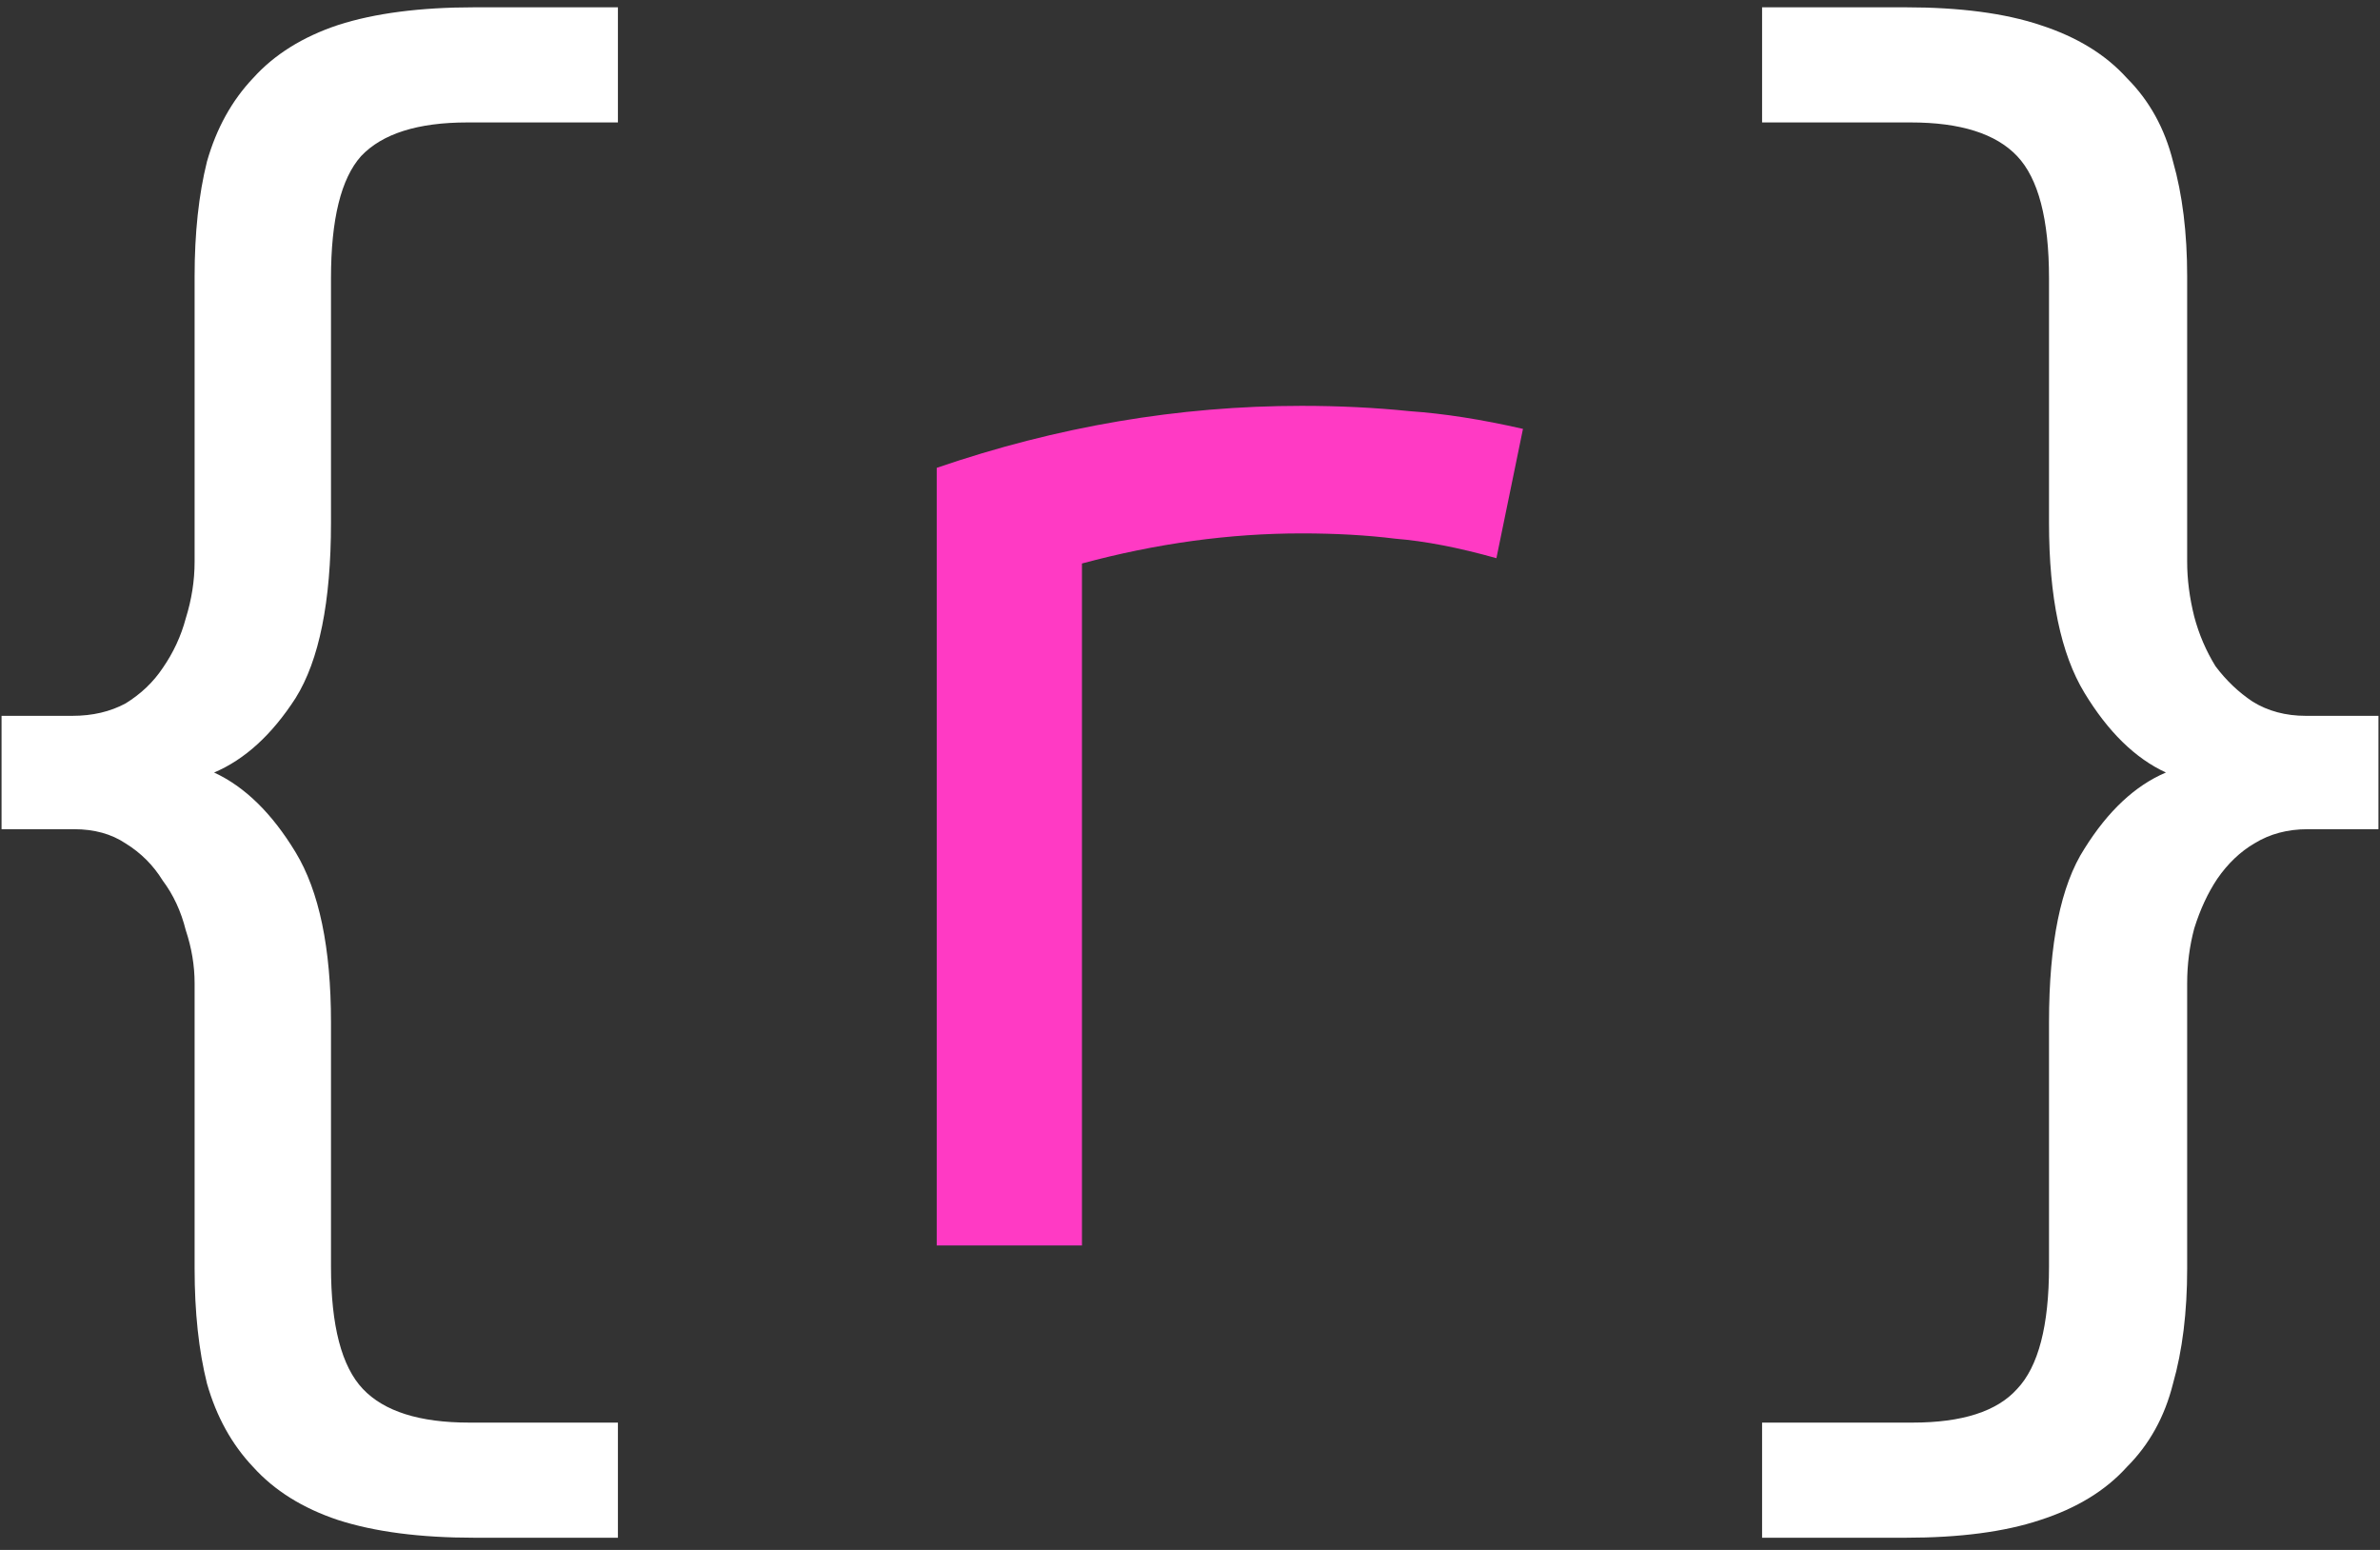
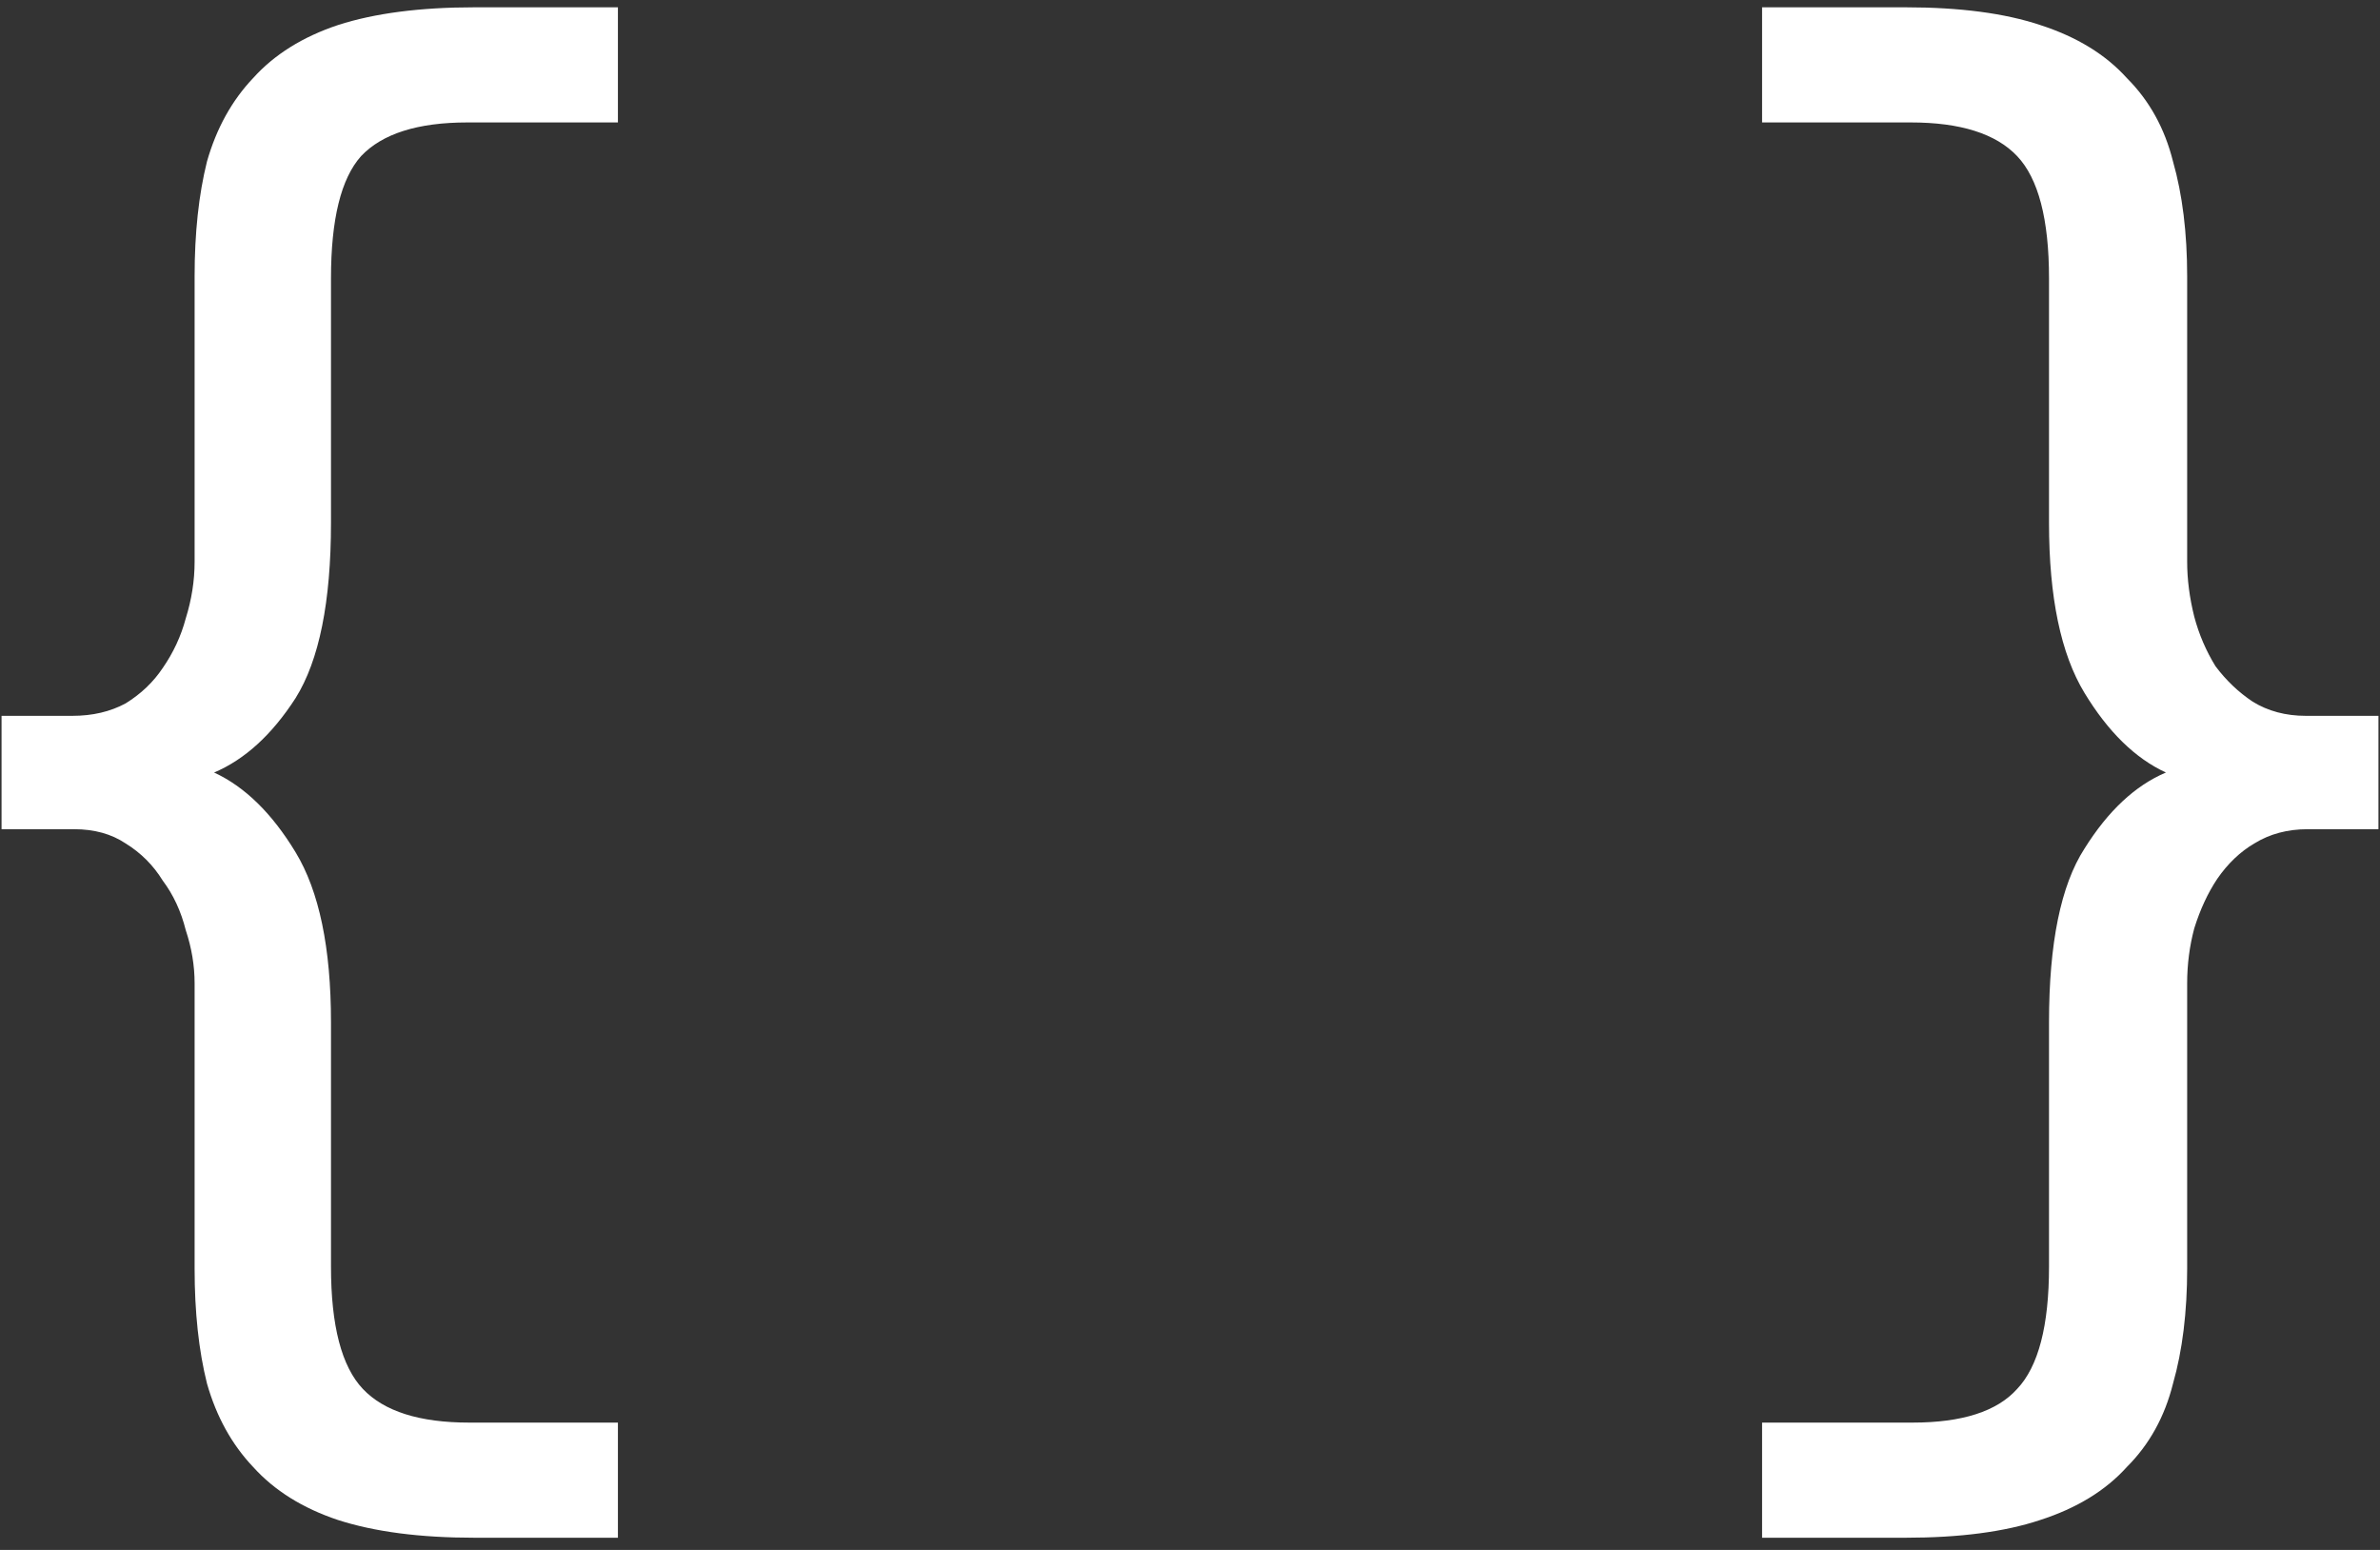
<svg xmlns="http://www.w3.org/2000/svg" width="172" height="112" viewBox="0 0 172 112" fill="none">
  <rect x="0" y="0" width="172" height="112" fill="#333333" stroke="none" />
  <path d="M0.112 51.728H5.232C6.683 51.728 7.963 51.429 9.072 50.832C10.181 50.149 11.077 49.296 11.76 48.272C12.528 47.163 13.083 45.968 13.424 44.688C13.851 43.323 14.064 41.957 14.064 40.592V19.984C14.064 16.827 14.363 14.053 14.96 11.664C15.643 9.275 16.752 7.269 18.288 5.648C19.824 3.941 21.872 2.661 24.432 1.808C27.077 0.955 30.363 0.528 34.288 0.528H44.656V8.848H33.776C30.192 8.848 27.632 9.659 26.096 11.28C24.645 12.901 23.92 15.845 23.92 20.112V37.776C23.92 43.493 23.067 47.717 21.36 50.448C19.653 53.093 17.691 54.885 15.472 55.824C17.691 56.848 19.653 58.768 21.36 61.584C23.067 64.4 23.92 68.496 23.92 73.872V91.536C23.92 95.803 24.688 98.747 26.224 100.368C27.76 101.989 30.32 102.8 33.904 102.8H44.656V111.12H34.288C30.363 111.12 27.077 110.693 24.432 109.84C21.872 108.987 19.824 107.707 18.288 106C16.752 104.379 15.643 102.373 14.96 99.984C14.363 97.595 14.064 94.821 14.064 91.664V71.056C14.064 69.776 13.851 68.496 13.424 67.216C13.083 65.851 12.528 64.656 11.76 63.632C11.077 62.523 10.181 61.627 9.072 60.944C8.048 60.261 6.811 59.92 5.36 59.92H0.112V51.728ZM171.888 59.92H166.768C165.317 59.92 164.037 60.261 162.928 60.944C161.904 61.541 161.008 62.395 160.24 63.504C159.557 64.528 159.003 65.723 158.576 67.088C158.235 68.368 158.064 69.691 158.064 71.056V91.664C158.064 94.821 157.723 97.595 157.04 99.984C156.443 102.373 155.333 104.379 153.712 106C152.176 107.707 150.085 108.987 147.44 109.84C144.88 110.693 141.637 111.12 137.712 111.12H127.344V102.8H138.224C141.808 102.8 144.325 101.989 145.776 100.368C147.312 98.747 148.08 95.803 148.08 91.536V73.872C148.08 68.155 148.933 63.973 150.64 61.328C152.347 58.597 154.309 56.763 156.528 55.824C154.309 54.8 152.347 52.88 150.64 50.064C148.933 47.248 148.08 43.152 148.08 37.776V20.112C148.08 15.845 147.312 12.901 145.776 11.28C144.24 9.659 141.68 8.848 138.096 8.848H127.344V0.528H137.712C141.637 0.528 144.88 0.955 147.44 1.808C150.085 2.661 152.176 3.941 153.712 5.648C155.333 7.269 156.443 9.275 157.04 11.664C157.723 14.053 158.064 16.827 158.064 19.984V40.592C158.064 41.872 158.235 43.195 158.576 44.56C158.917 45.84 159.429 47.035 160.112 48.144C160.88 49.168 161.776 50.021 162.8 50.704C163.909 51.387 165.189 51.728 166.64 51.728H171.888V59.92Z" fill="white" />
-   <path d="M67.696 90V33.808C76.4 30.821 85.189 29.328 94.064 29.328C96.795 29.328 99.397 29.456 101.872 29.712C104.347 29.883 107.077 30.309 110.064 30.992L108.144 40.336C105.413 39.568 102.981 39.099 100.848 38.928C98.8 38.672 96.539 38.544 94.064 38.544C88.859 38.544 83.568 39.269 78.192 40.72V90H67.696Z" fill="#FF3AC4" />
</svg>